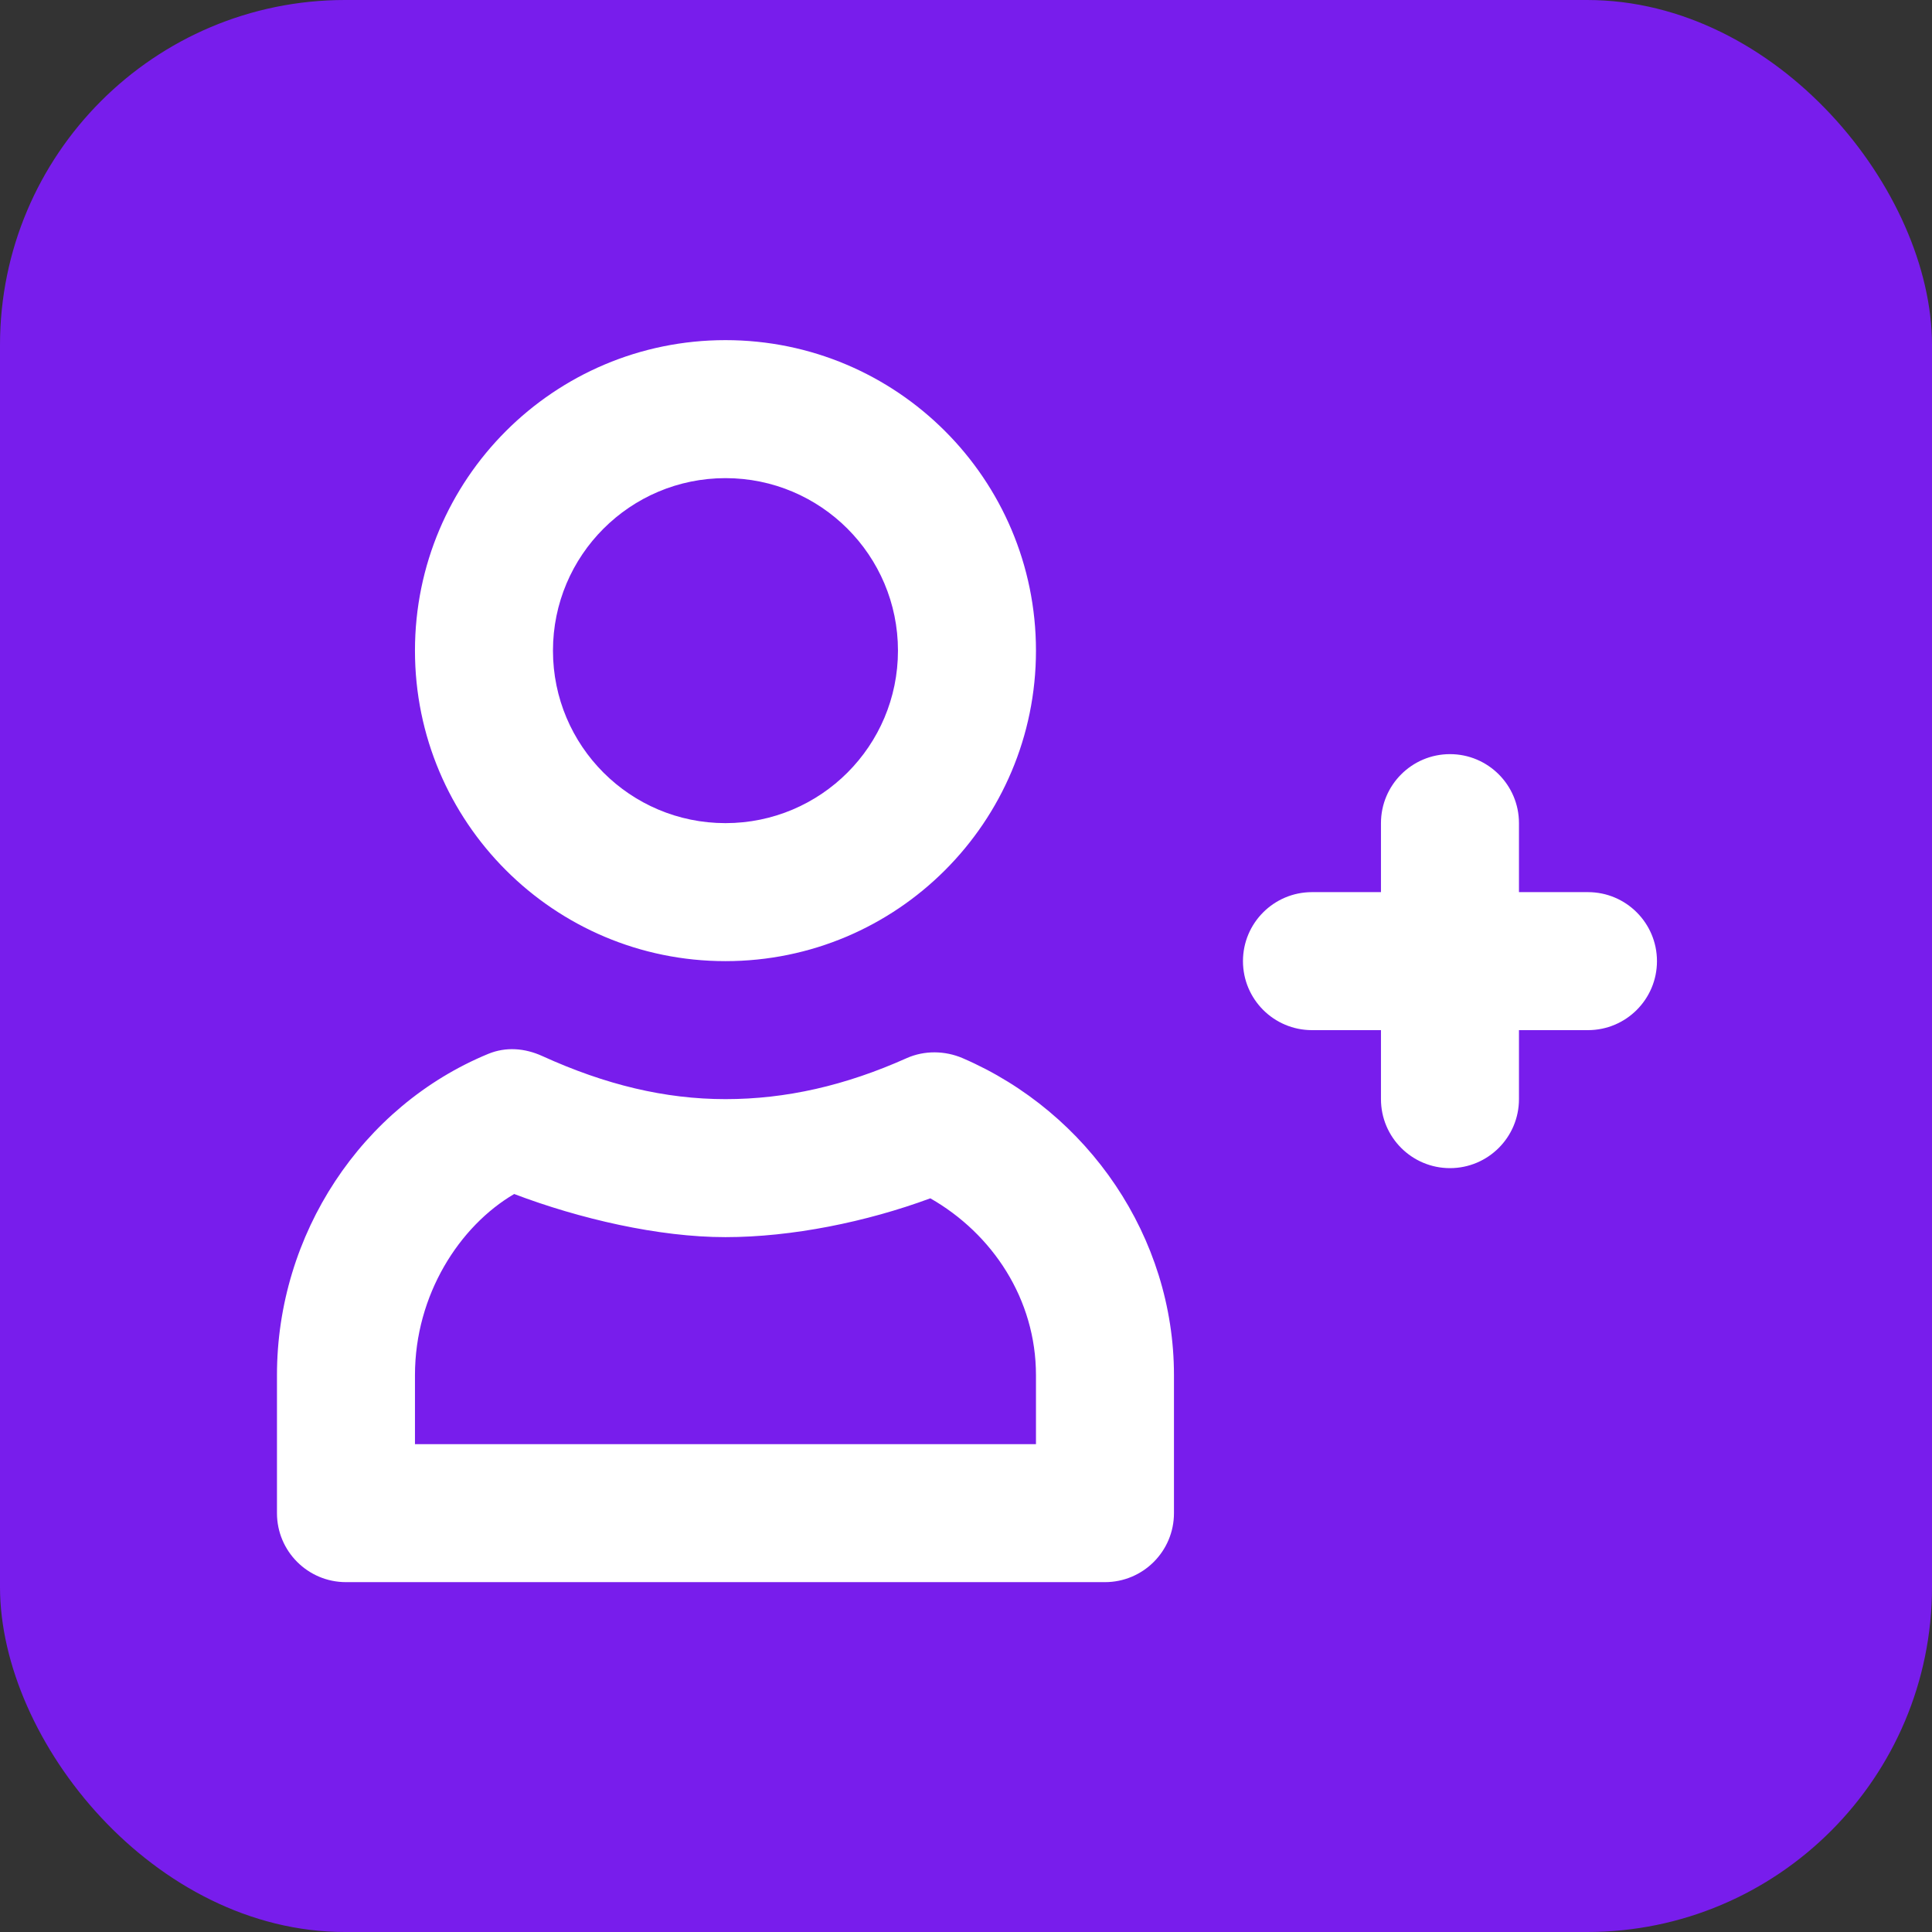
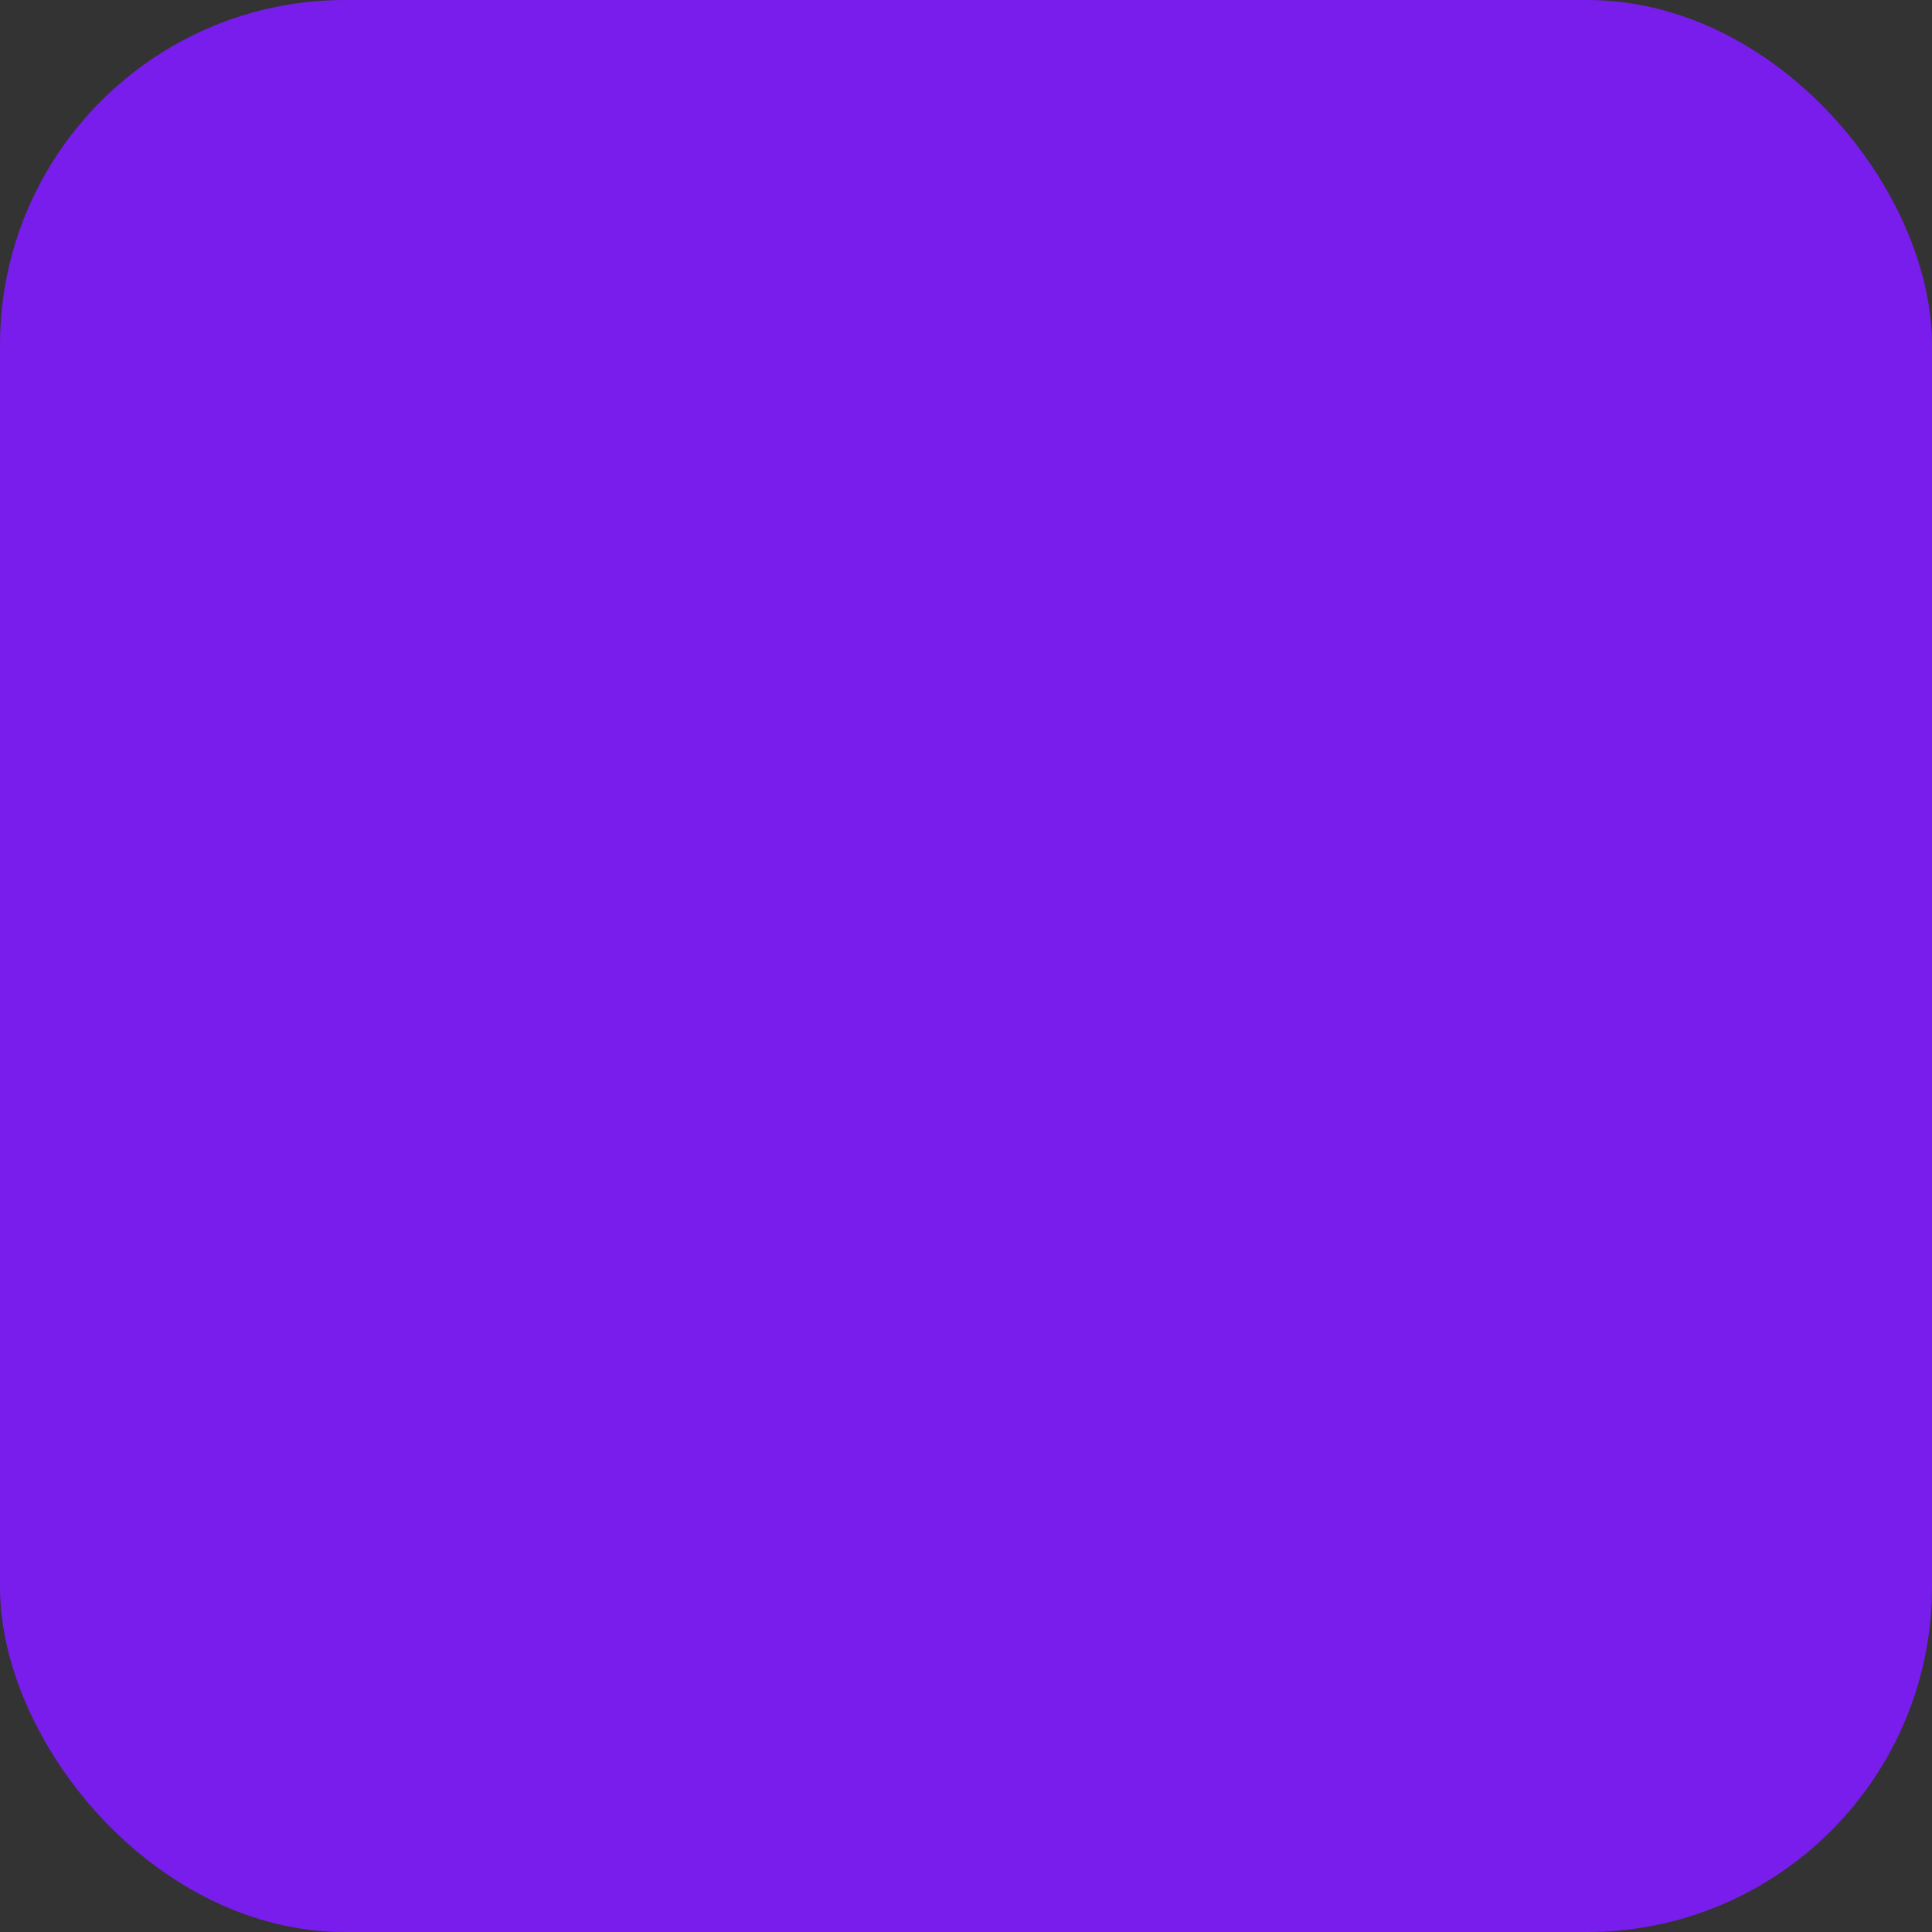
<svg xmlns="http://www.w3.org/2000/svg" width="56" height="56" viewBox="0 0 56 56" fill="none">
  <rect x="0" y="0" width="56" height="56" fill="#333333" stroke="none" />
  <rect width="56" height="56" rx="10" fill="#781DEC" />
-   <path d="M21.028 9.859C16.058 9.859 12.028 13.889 12.028 18.859C12.028 23.83 16.058 27.859 21.028 27.859C25.998 27.859 30.028 23.83 30.028 18.859C30.028 13.889 25.998 9.859 21.028 9.859ZM21.028 13.859C23.79 13.859 26.028 16.098 26.028 18.859C26.028 21.621 23.79 23.859 21.028 23.859C18.266 23.859 16.028 21.621 16.028 18.859C16.028 16.098 18.266 13.86 21.028 13.859ZM42.028 21.859C40.924 21.859 40.028 22.755 40.028 23.859V25.859H38.028C36.924 25.859 36.028 26.755 36.028 27.859C36.028 28.964 36.924 29.859 38.028 29.859H40.028V31.859C40.028 32.964 40.924 33.859 42.028 33.859C43.132 33.859 44.028 32.964 44.028 31.859V29.859H46.028C47.132 29.859 48.028 28.964 48.028 27.859C48.028 26.755 47.132 25.859 46.028 25.859H44.028V23.859C44.028 22.755 43.132 21.859 42.028 21.859ZM14.152 30.547C10.484 32.061 8.028 35.772 8.028 39.859V43.859C8.028 44.964 8.924 45.859 10.028 45.859H32.028C33.132 45.859 34.028 44.964 34.028 43.859V39.859C34.028 35.868 31.558 32.247 27.904 30.672C27.388 30.45 26.79 30.443 26.278 30.672C24.508 31.465 22.784 31.859 21.028 31.859C19.278 31.859 17.548 31.443 15.716 30.609C15.212 30.38 14.664 30.336 14.152 30.547ZM14.904 34.609C16.792 35.326 19.09 35.86 21.028 35.859C22.95 35.859 25.114 35.419 26.966 34.734C28.77 35.764 30.028 37.658 30.028 39.859V41.859H12.028V39.859C12.028 37.53 13.32 35.536 14.904 34.609Z" fill="white" />
</svg>